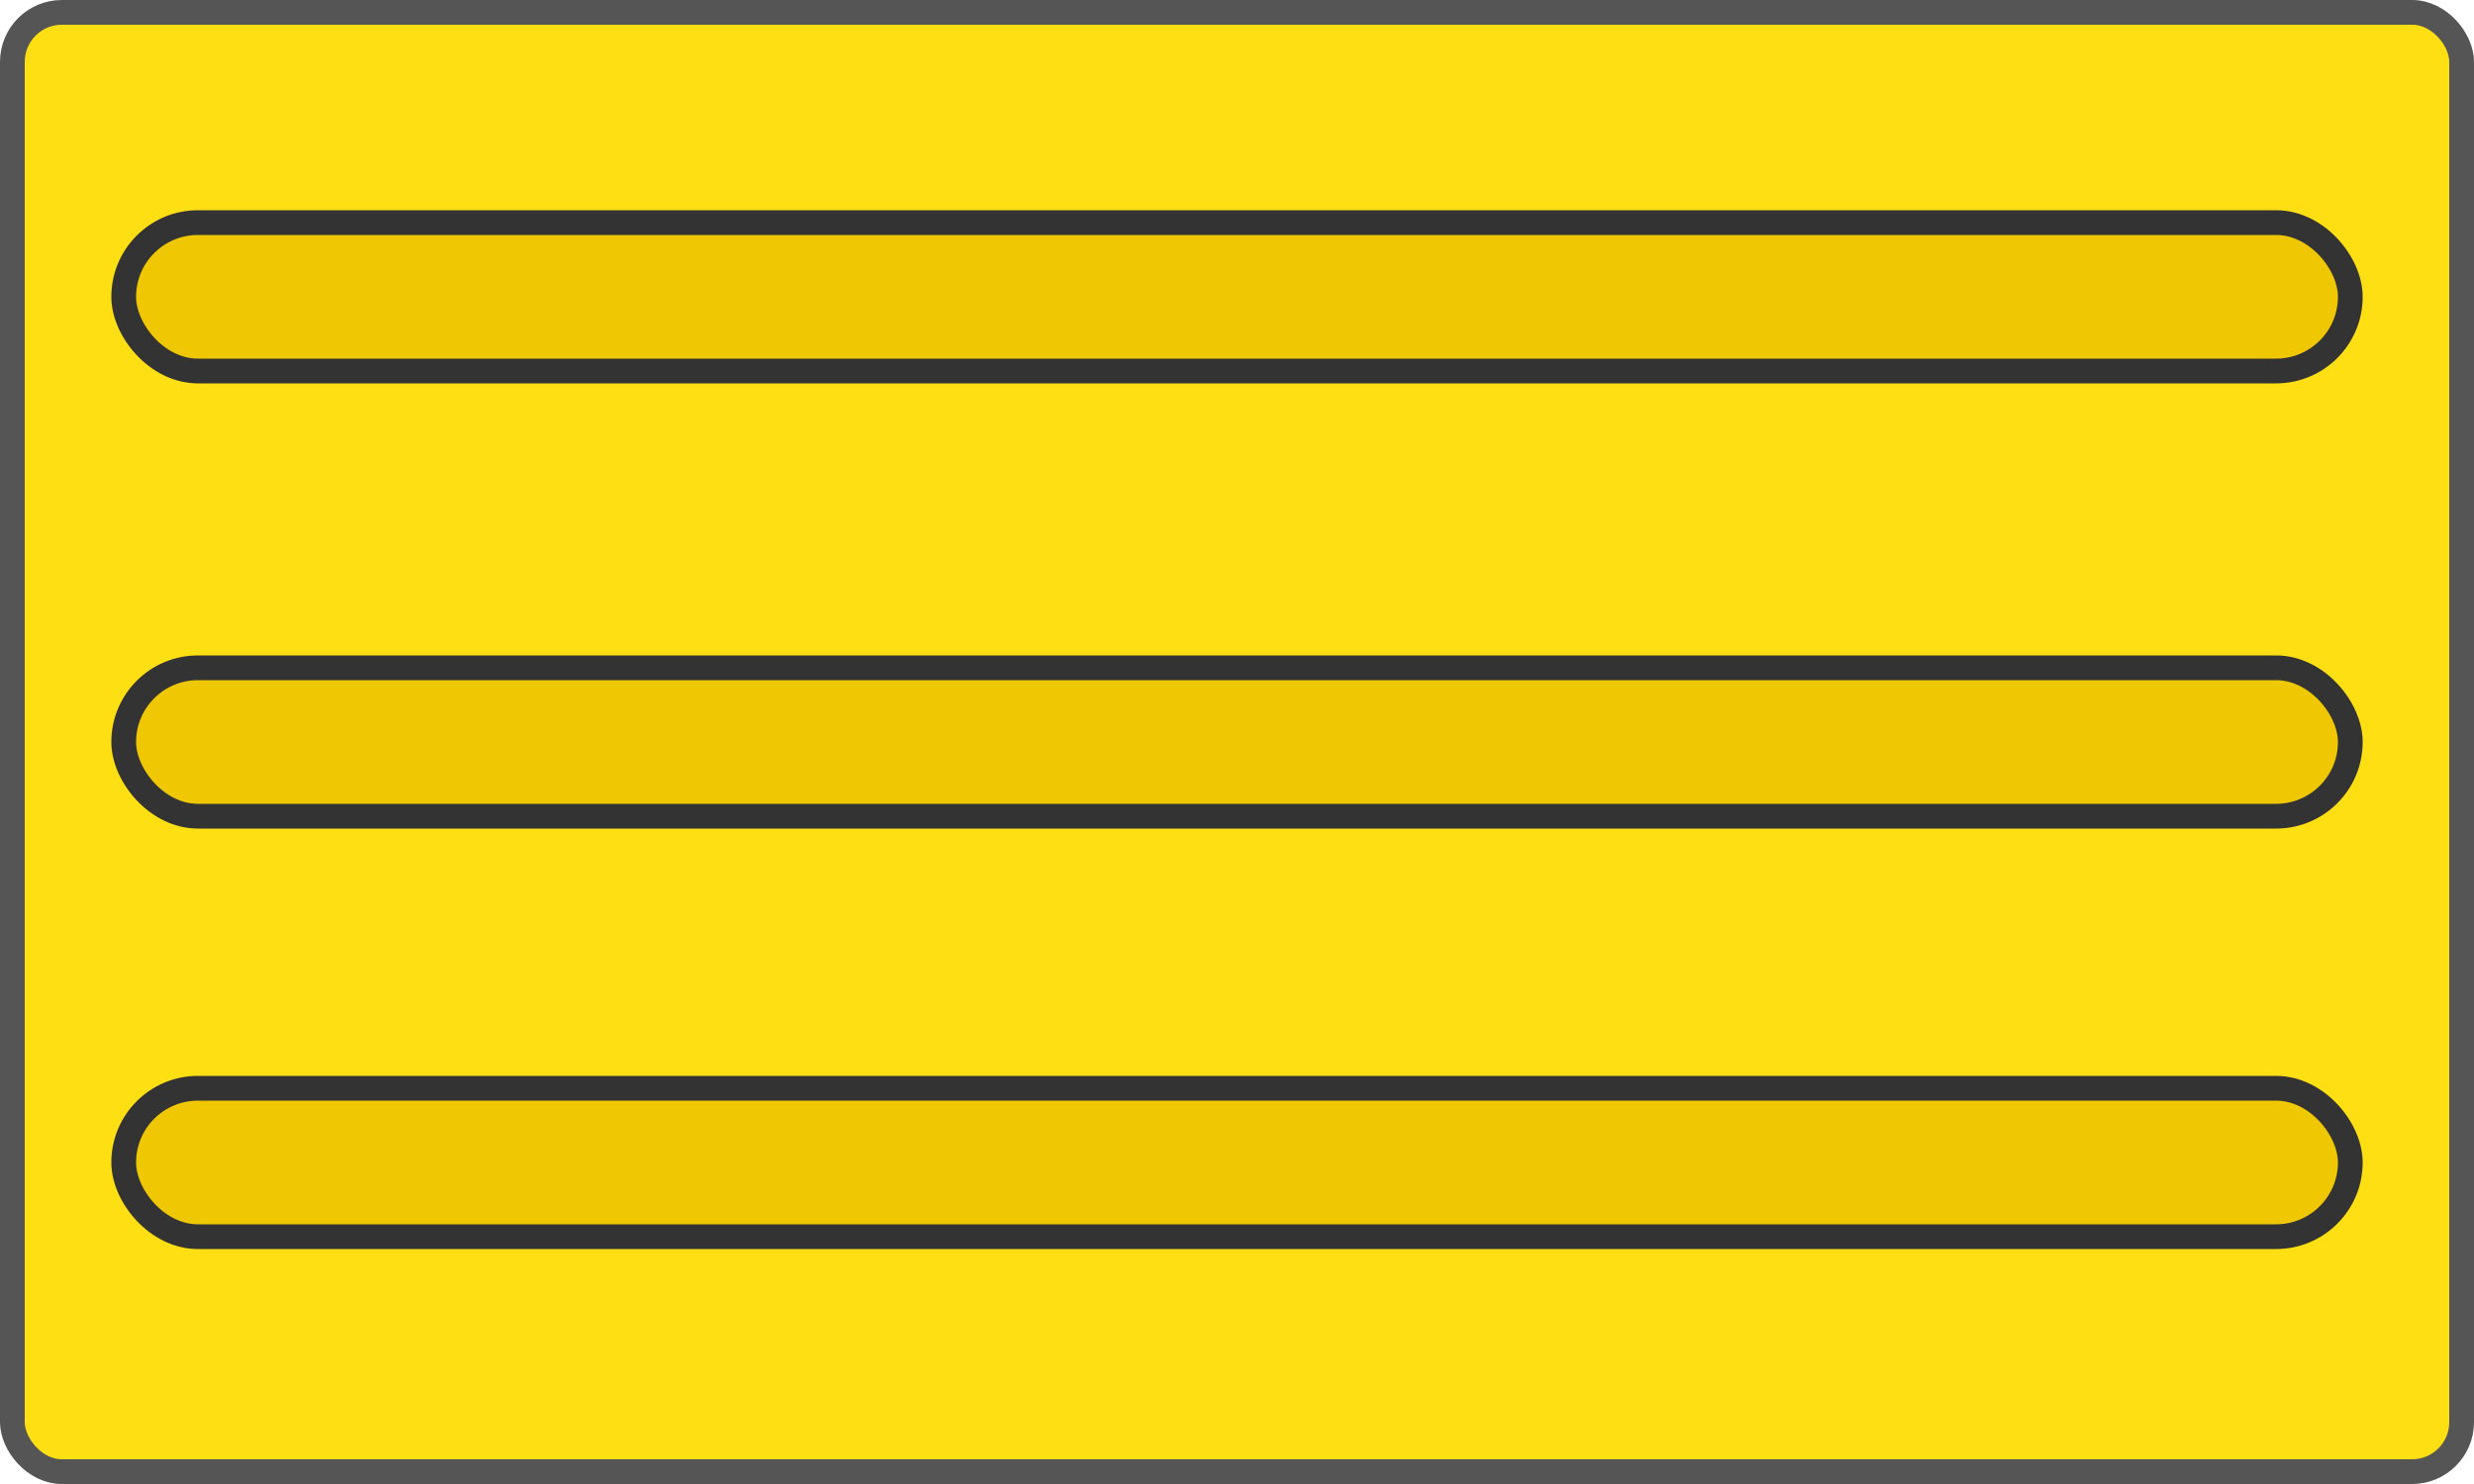
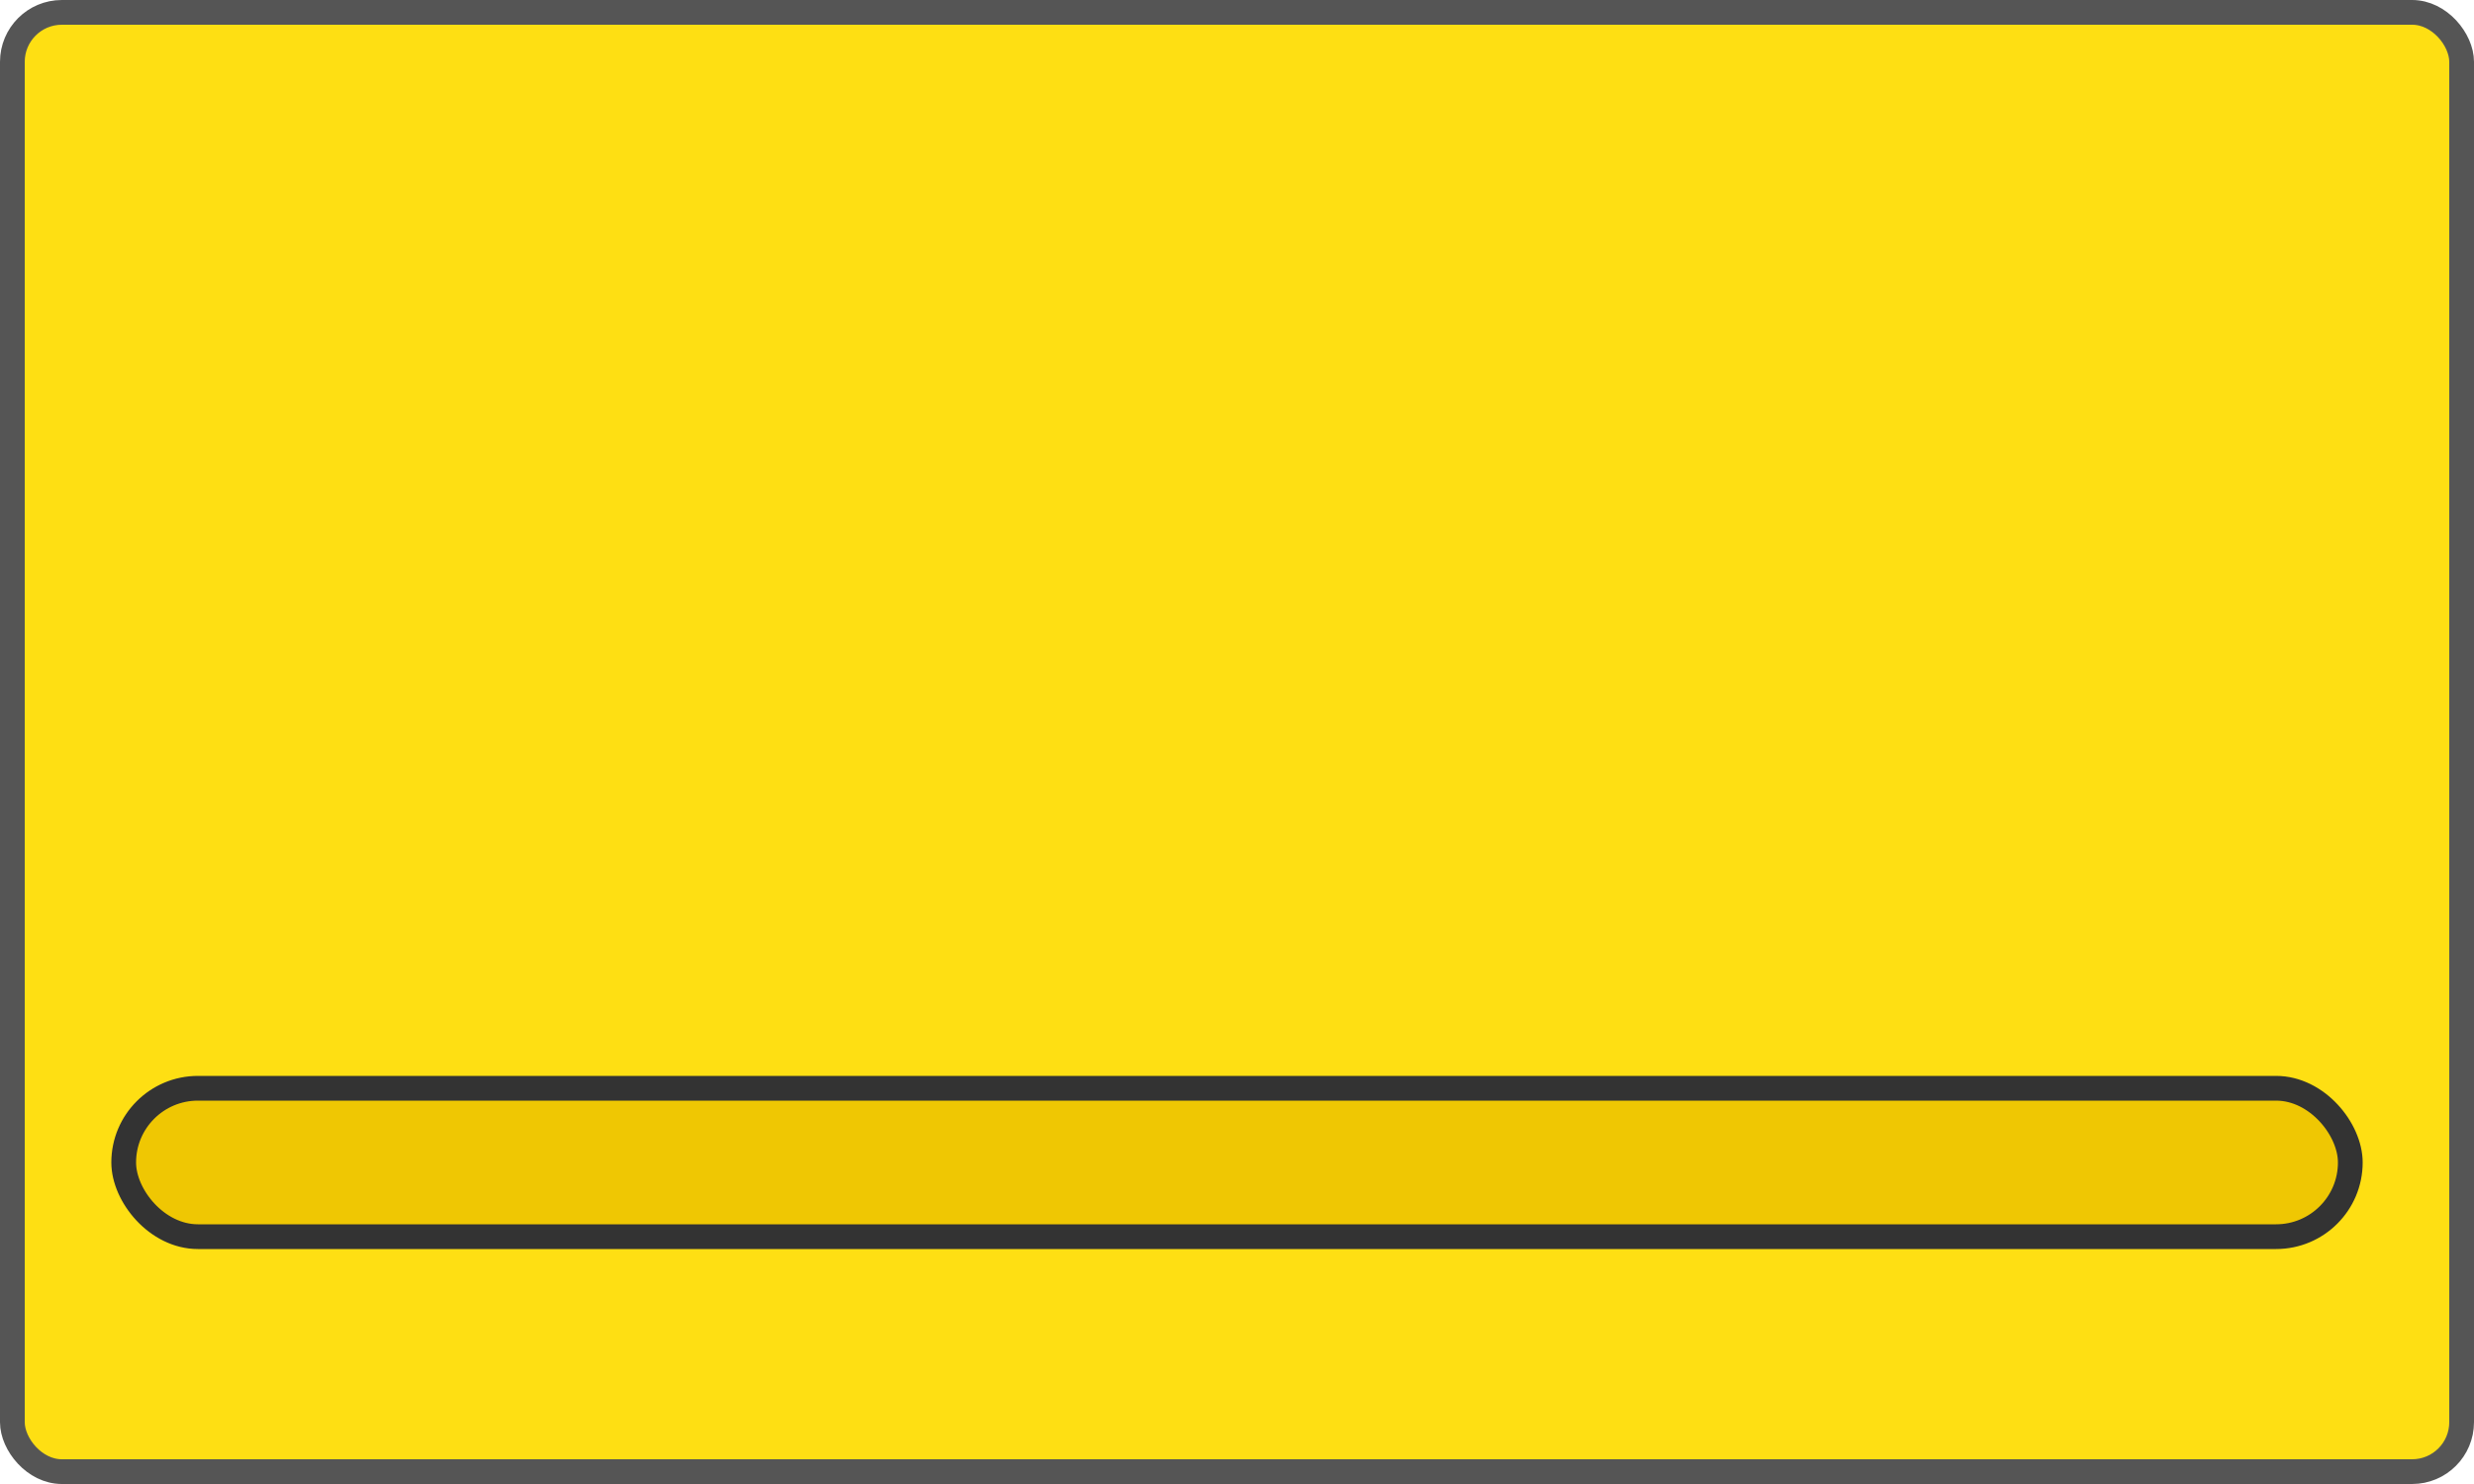
<svg xmlns="http://www.w3.org/2000/svg" version="1.1" viewBox="0 0 100 60">
  <rect rx="2" height="59" width="99" y="0.5" x="0.5" stroke="#555" stroke-width="1" fill="#fedf13" />
-   <rect rx="3" height="6" width="90" y="9" x="5" stroke="#333" stroke-width="1" fill="#efc703" />
-   <rect rx="3" height="6" width="90" y="27" x="5" stroke="#333" stroke-width="1" fill="#efc703" />
  <rect rx="3" height="6" width="90" y="44" x="5" stroke="#333" stroke-width="1" fill="#efc703" />
</svg>